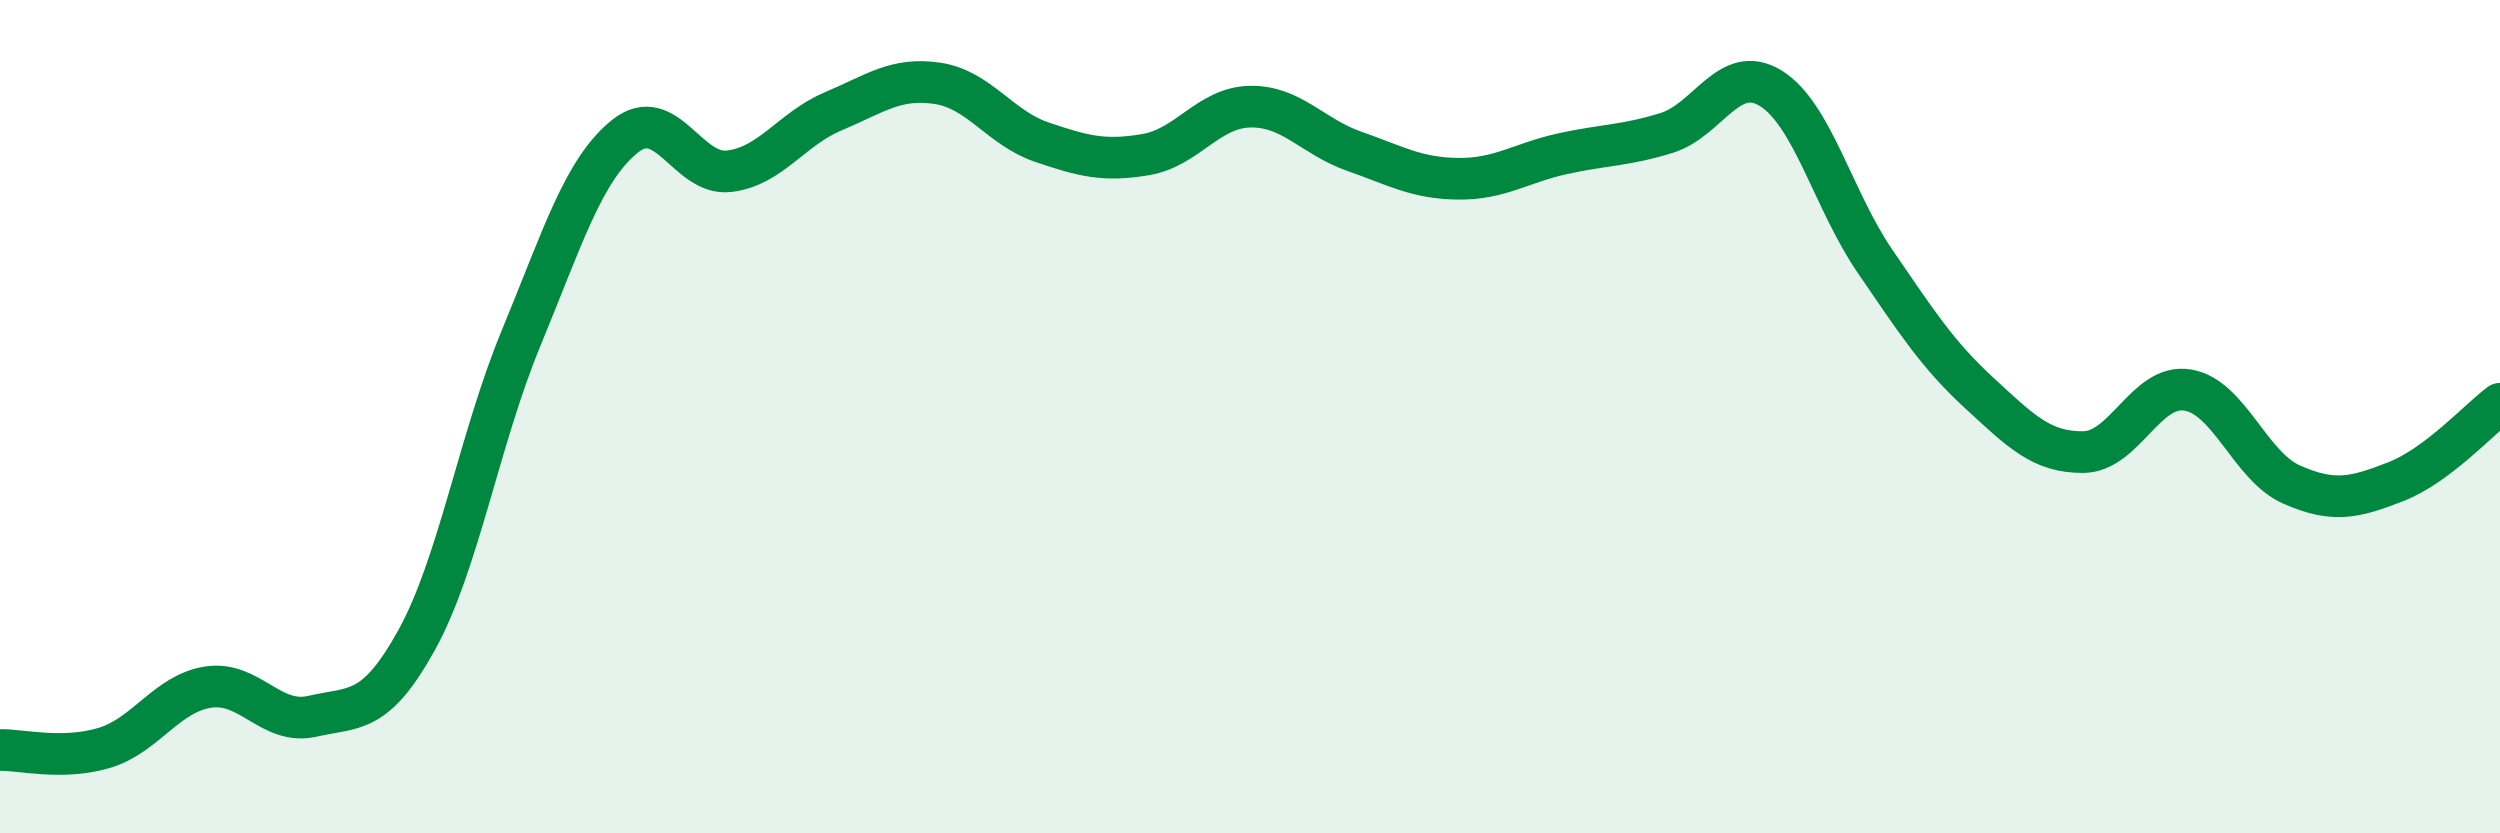
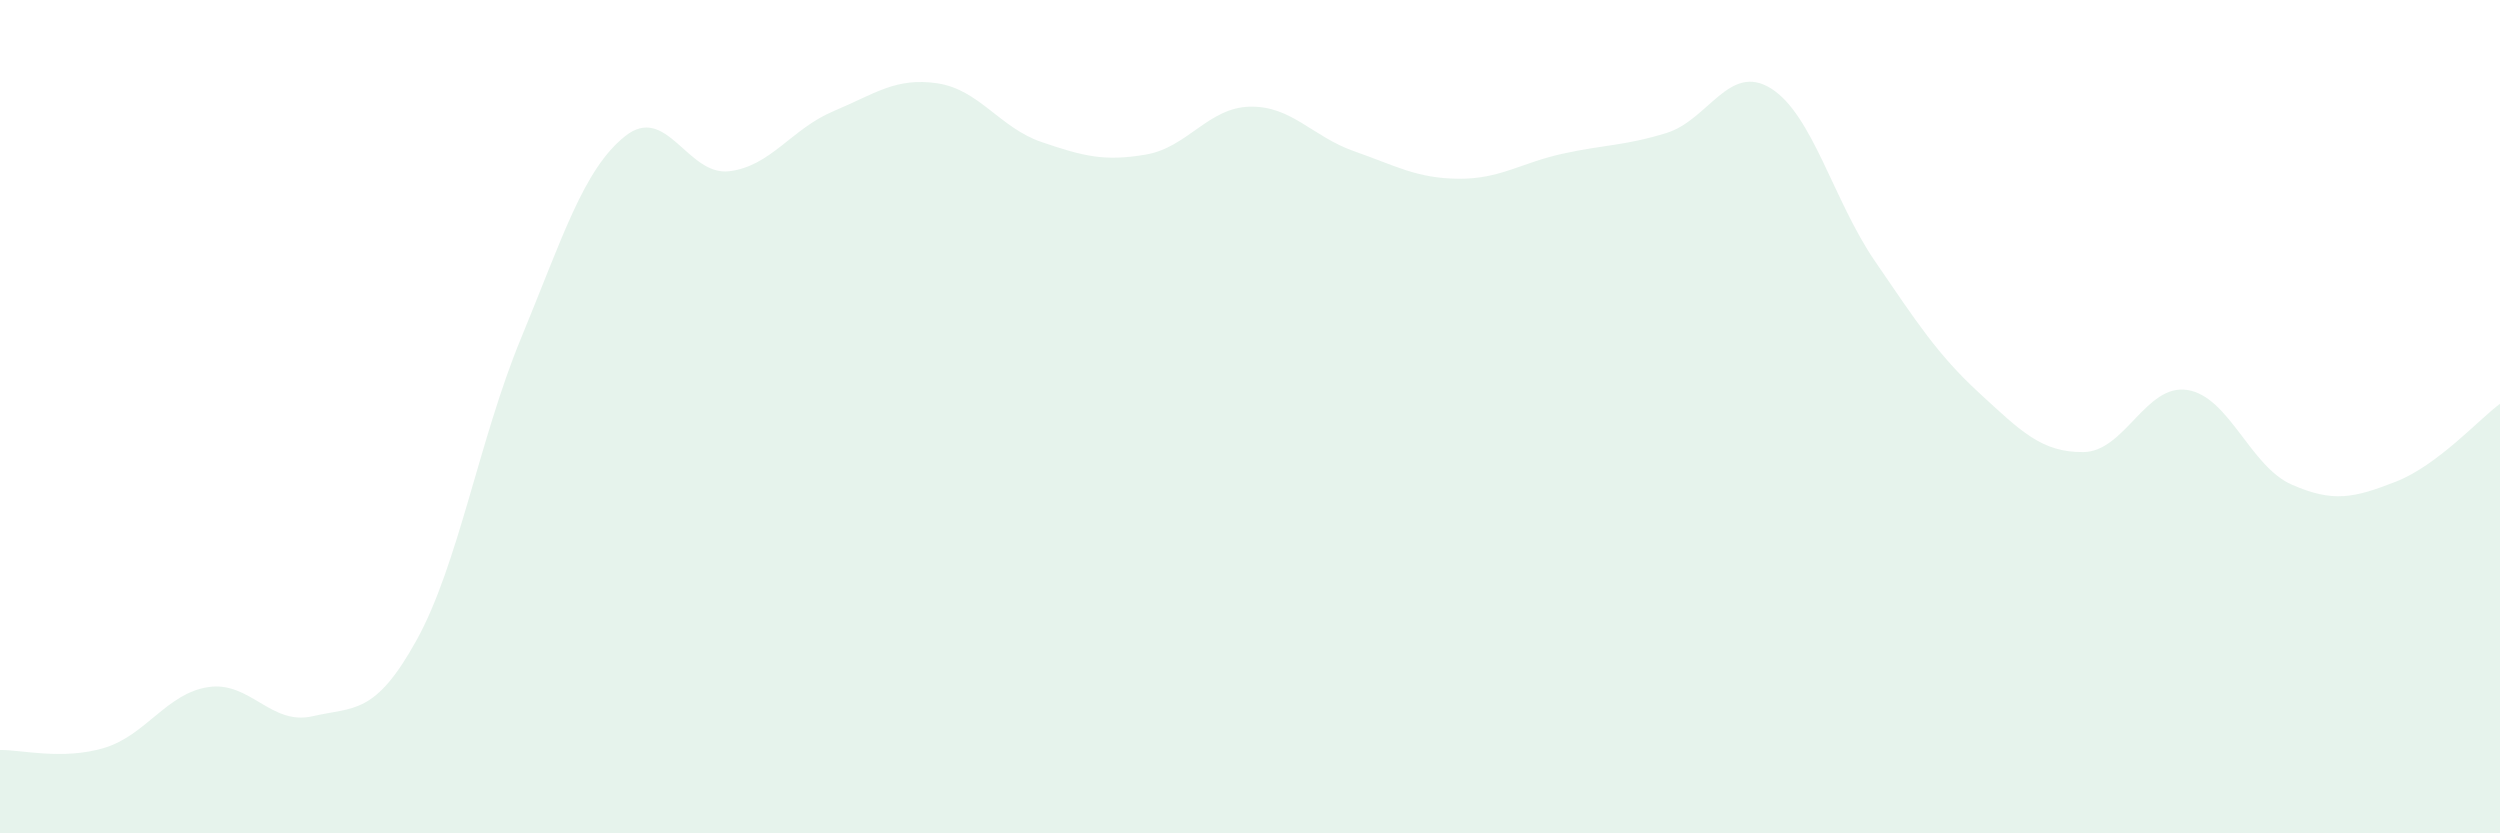
<svg xmlns="http://www.w3.org/2000/svg" width="60" height="20" viewBox="0 0 60 20">
  <path d="M 0,18 C 0.5,17.99 1.5,18.25 2.5,17.95 C 3.5,17.65 4,16.64 5,16.49 C 6,16.34 6.5,17.42 7.5,17.19 C 8.5,16.96 9,17.17 10,15.36 C 11,13.55 11.5,10.55 12.5,8.13 C 13.5,5.71 14,4.07 15,3.27 C 16,2.47 16.5,4.23 17.5,4.11 C 18.5,3.99 19,3.09 20,2.67 C 21,2.25 21.5,1.85 22.5,2 C 23.5,2.15 24,3.07 25,3.41 C 26,3.75 26.5,3.88 27.5,3.71 C 28.5,3.54 29,2.58 30,2.56 C 31,2.54 31.5,3.28 32.5,3.63 C 33.5,3.98 34,4.28 35,4.29 C 36,4.3 36.5,3.91 37.5,3.69 C 38.5,3.47 39,3.5 40,3.19 C 41,2.88 41.5,1.5 42.5,2.12 C 43.5,2.74 44,4.81 45,6.27 C 46,7.73 46.5,8.51 47.5,9.43 C 48.5,10.35 49,10.86 50,10.85 C 51,10.84 51.5,9.2 52.5,9.36 C 53.5,9.52 54,11.19 55,11.63 C 56,12.07 56.5,11.95 57.5,11.56 C 58.5,11.17 59.5,10.06 60,9.69L60 20L0 20Z" fill="#008740" opacity="0.1" stroke-linecap="round" stroke-linejoin="round" />
-   <path d="M 0,18 C 0.5,17.99 1.5,18.25 2.5,17.95 C 3.5,17.65 4,16.64 5,16.49 C 6,16.34 6.5,17.42 7.5,17.19 C 8.5,16.96 9,17.17 10,15.36 C 11,13.55 11.5,10.55 12.5,8.13 C 13.5,5.71 14,4.07 15,3.27 C 16,2.47 16.5,4.23 17.5,4.11 C 18.5,3.99 19,3.09 20,2.67 C 21,2.25 21.5,1.85 22.5,2 C 23.5,2.15 24,3.07 25,3.41 C 26,3.75 26.5,3.88 27.5,3.71 C 28.5,3.54 29,2.58 30,2.56 C 31,2.54 31.5,3.28 32.5,3.63 C 33.5,3.98 34,4.28 35,4.29 C 36,4.3 36.5,3.91 37.5,3.69 C 38.5,3.47 39,3.5 40,3.19 C 41,2.88 41.5,1.5 42.5,2.12 C 43.5,2.74 44,4.81 45,6.27 C 46,7.73 46.5,8.51 47.5,9.43 C 48.5,10.35 49,10.86 50,10.85 C 51,10.84 51.5,9.2 52.5,9.36 C 53.5,9.52 54,11.19 55,11.63 C 56,12.07 56.5,11.95 57.5,11.56 C 58.5,11.17 59.5,10.06 60,9.69" stroke="#008740" stroke-width="1" fill="none" stroke-linecap="round" stroke-linejoin="round" />
</svg>